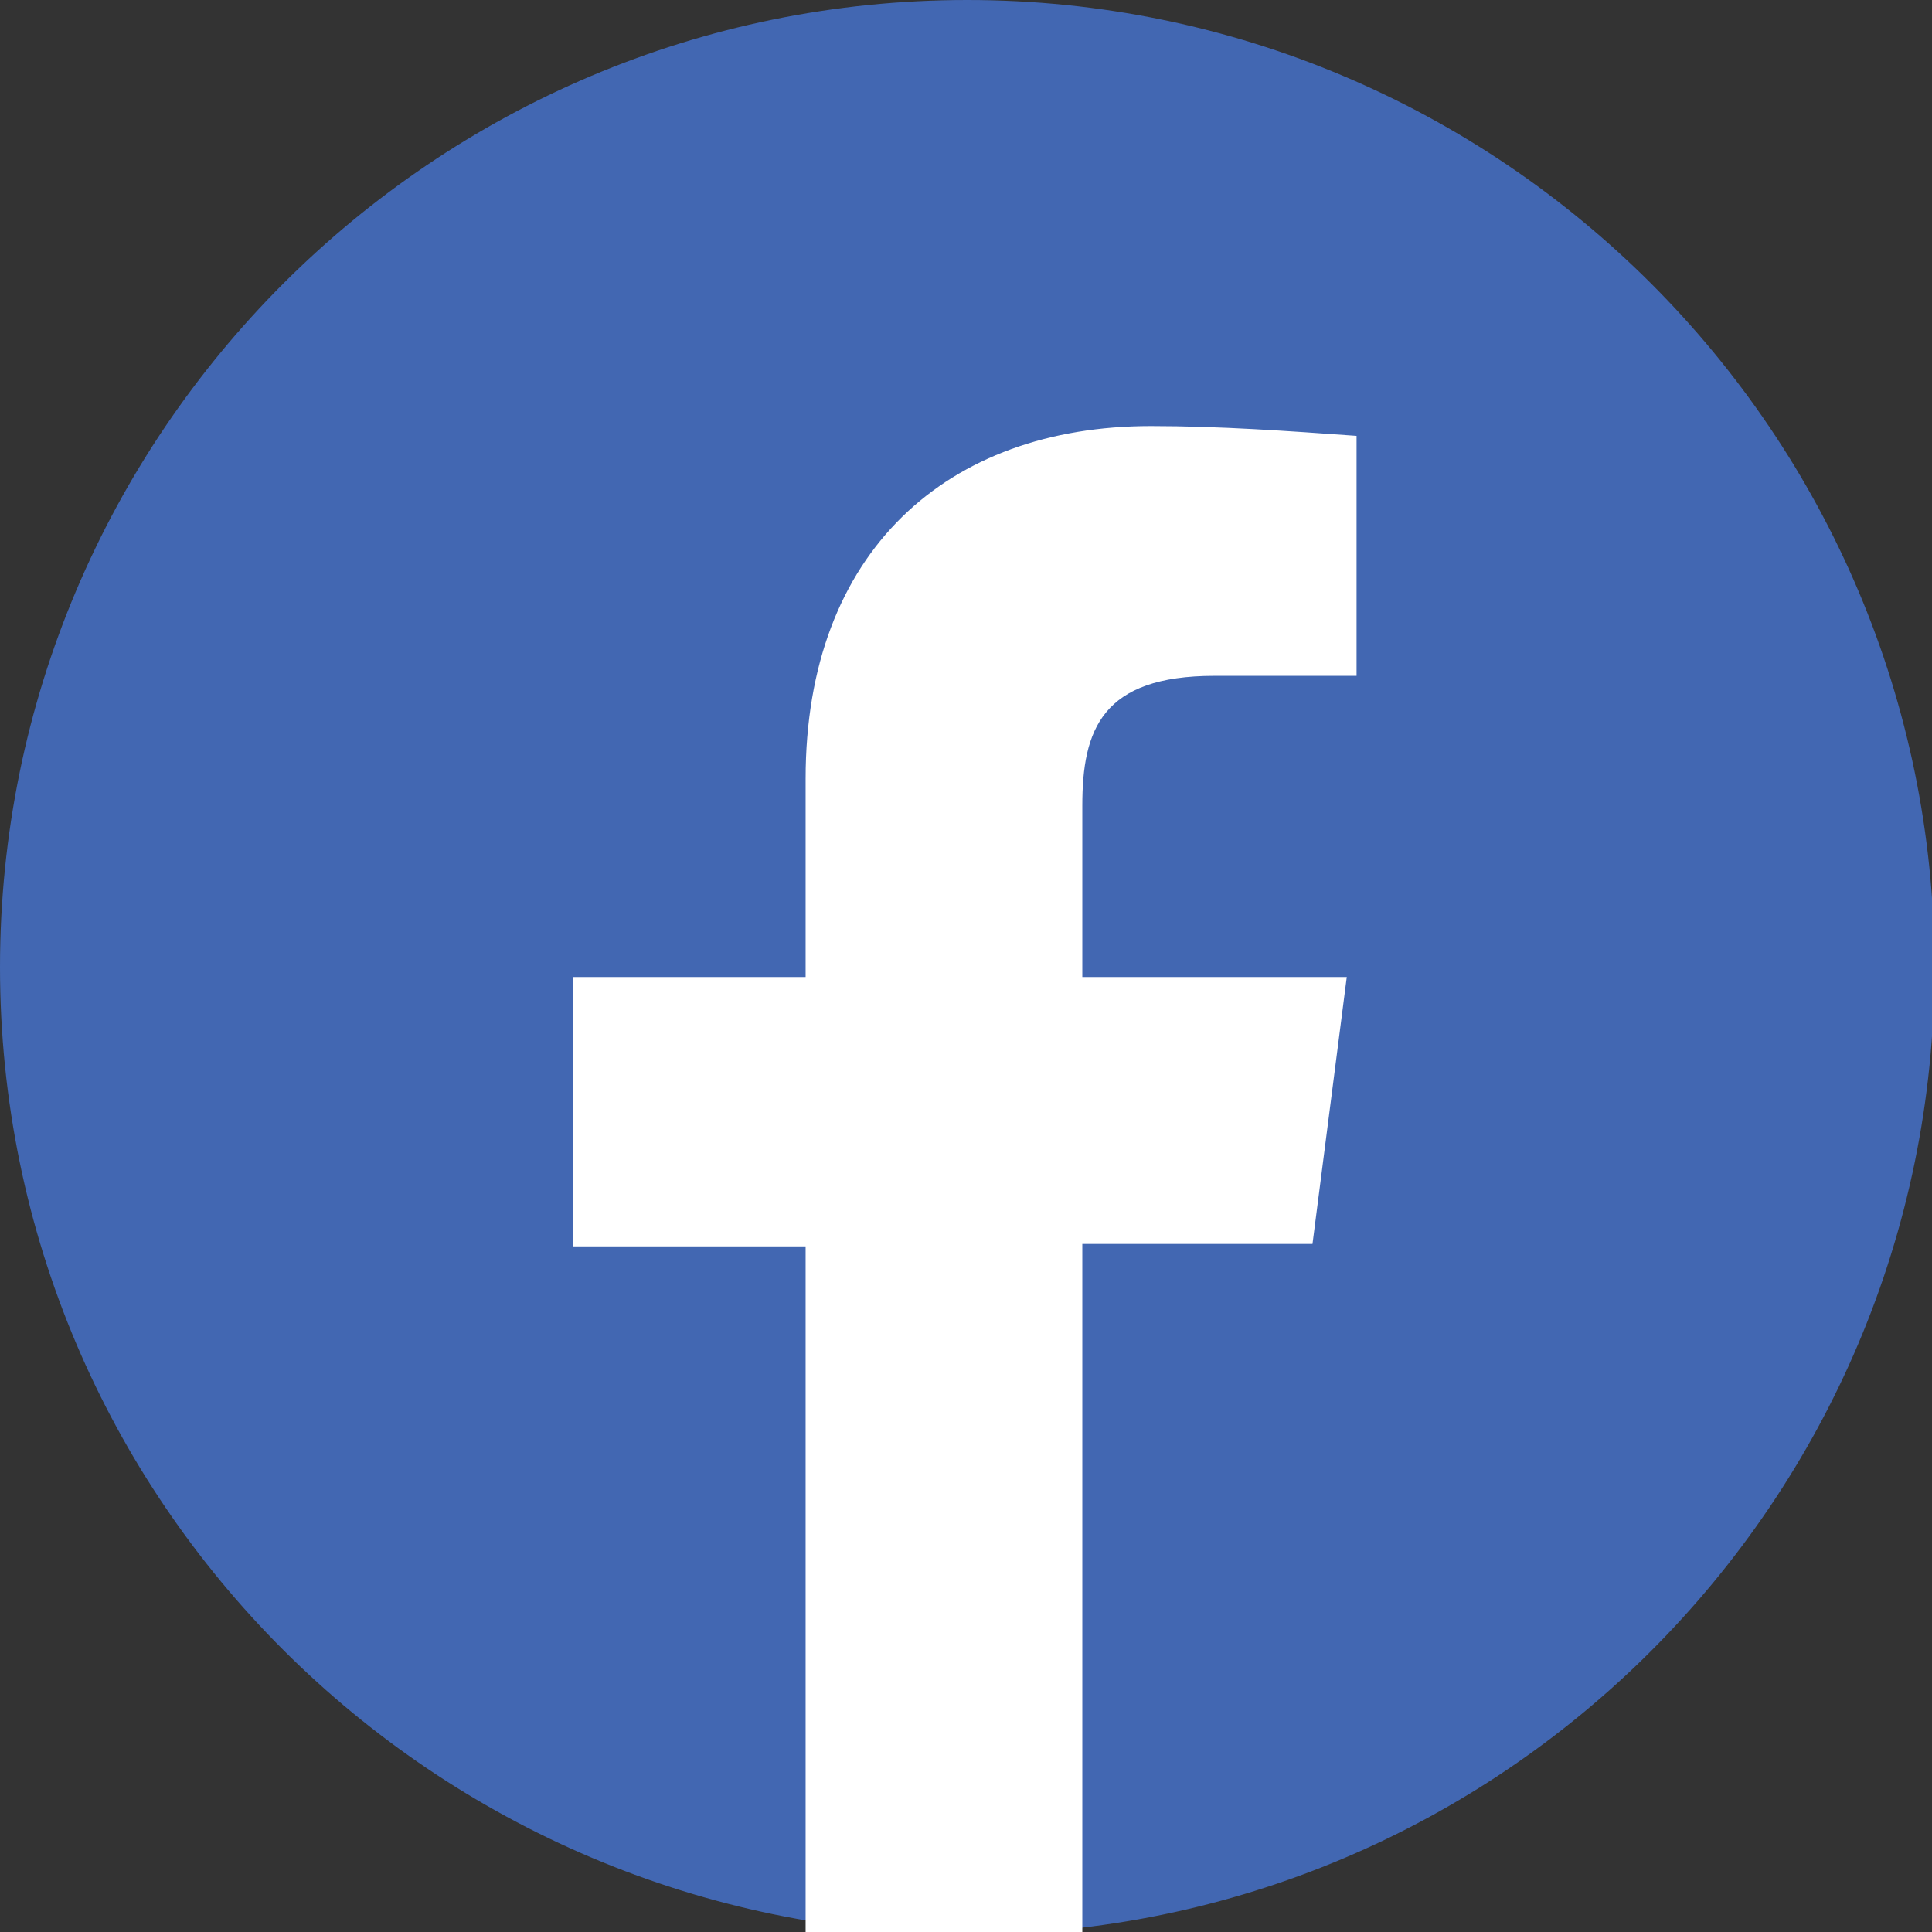
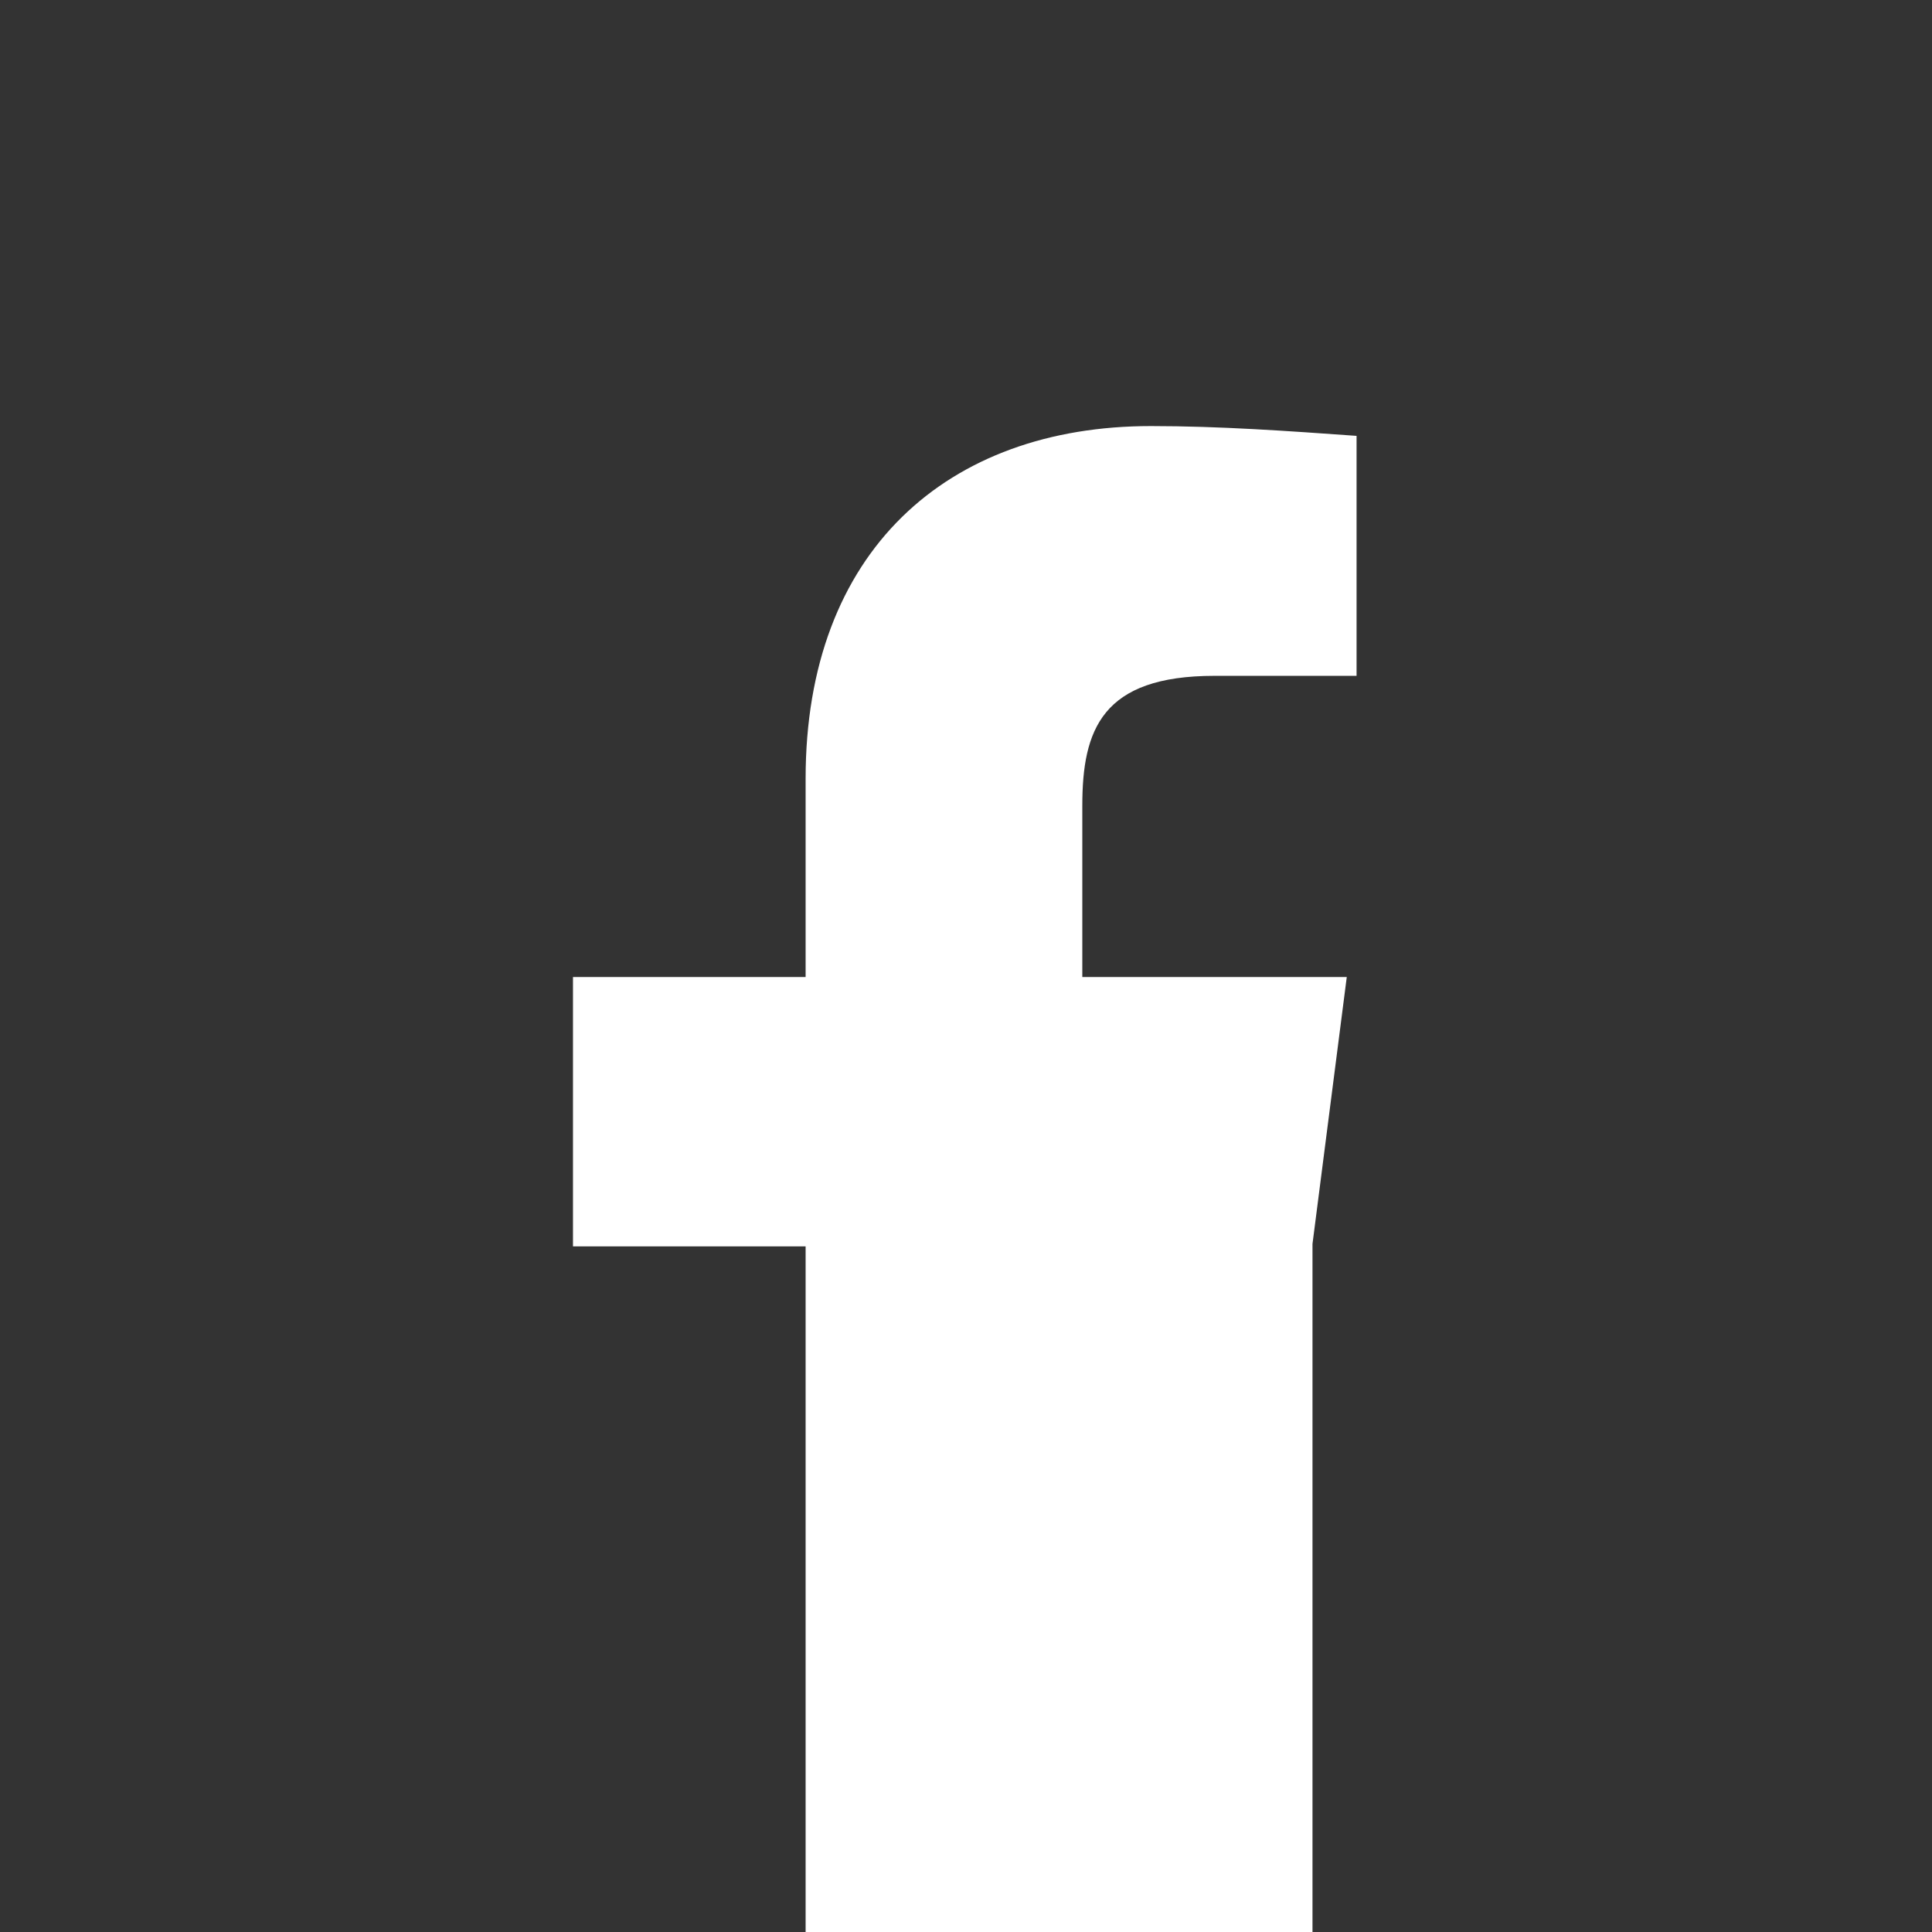
<svg xmlns="http://www.w3.org/2000/svg" version="1.1" id="レイヤー_1" x="0px" y="0px" width="78.9px" height="78.9px" viewBox="0 0 78.9 78.9" style="enable-background:new 0 0 78.9 78.9;" xml:space="preserve">
  <rect x="0" y="0" width="78.9" height="78.9" fill="#333333" stroke="none" />
  <style type="text/css">
	.st0{fill:#4267B2;}
	.st1{fill:#FFFFFF;}
</style>
  <g>
-     <path class="st0" d="M39.5,0L39.5,0c21.8,0,39.5,17.7,39.5,39.5v0c0,21.8-17.7,39.5-39.5,39.5h0C17.7,78.9,0,61.3,0,39.5v0   C0,17.7,17.7,0,39.5,0z" />
-     <path class="st1" d="M47,17.4c2.8,0,5.6,0.2,8.4,0.4v9.8h-5.8c-4.6,0-5.4,2.2-5.4,5.3v7h10.8l-1.4,10.9h-9.4v28.1H32.9V50.9h-9.5   V39.9h9.5v-8.1C32.9,22.5,38.7,17.4,47,17.4z" />
+     <path class="st1" d="M47,17.4c2.8,0,5.6,0.2,8.4,0.4v9.8h-5.8c-4.6,0-5.4,2.2-5.4,5.3v7h10.8l-1.4,10.9v28.1H32.9V50.9h-9.5   V39.9h9.5v-8.1C32.9,22.5,38.7,17.4,47,17.4z" />
  </g>
</svg>